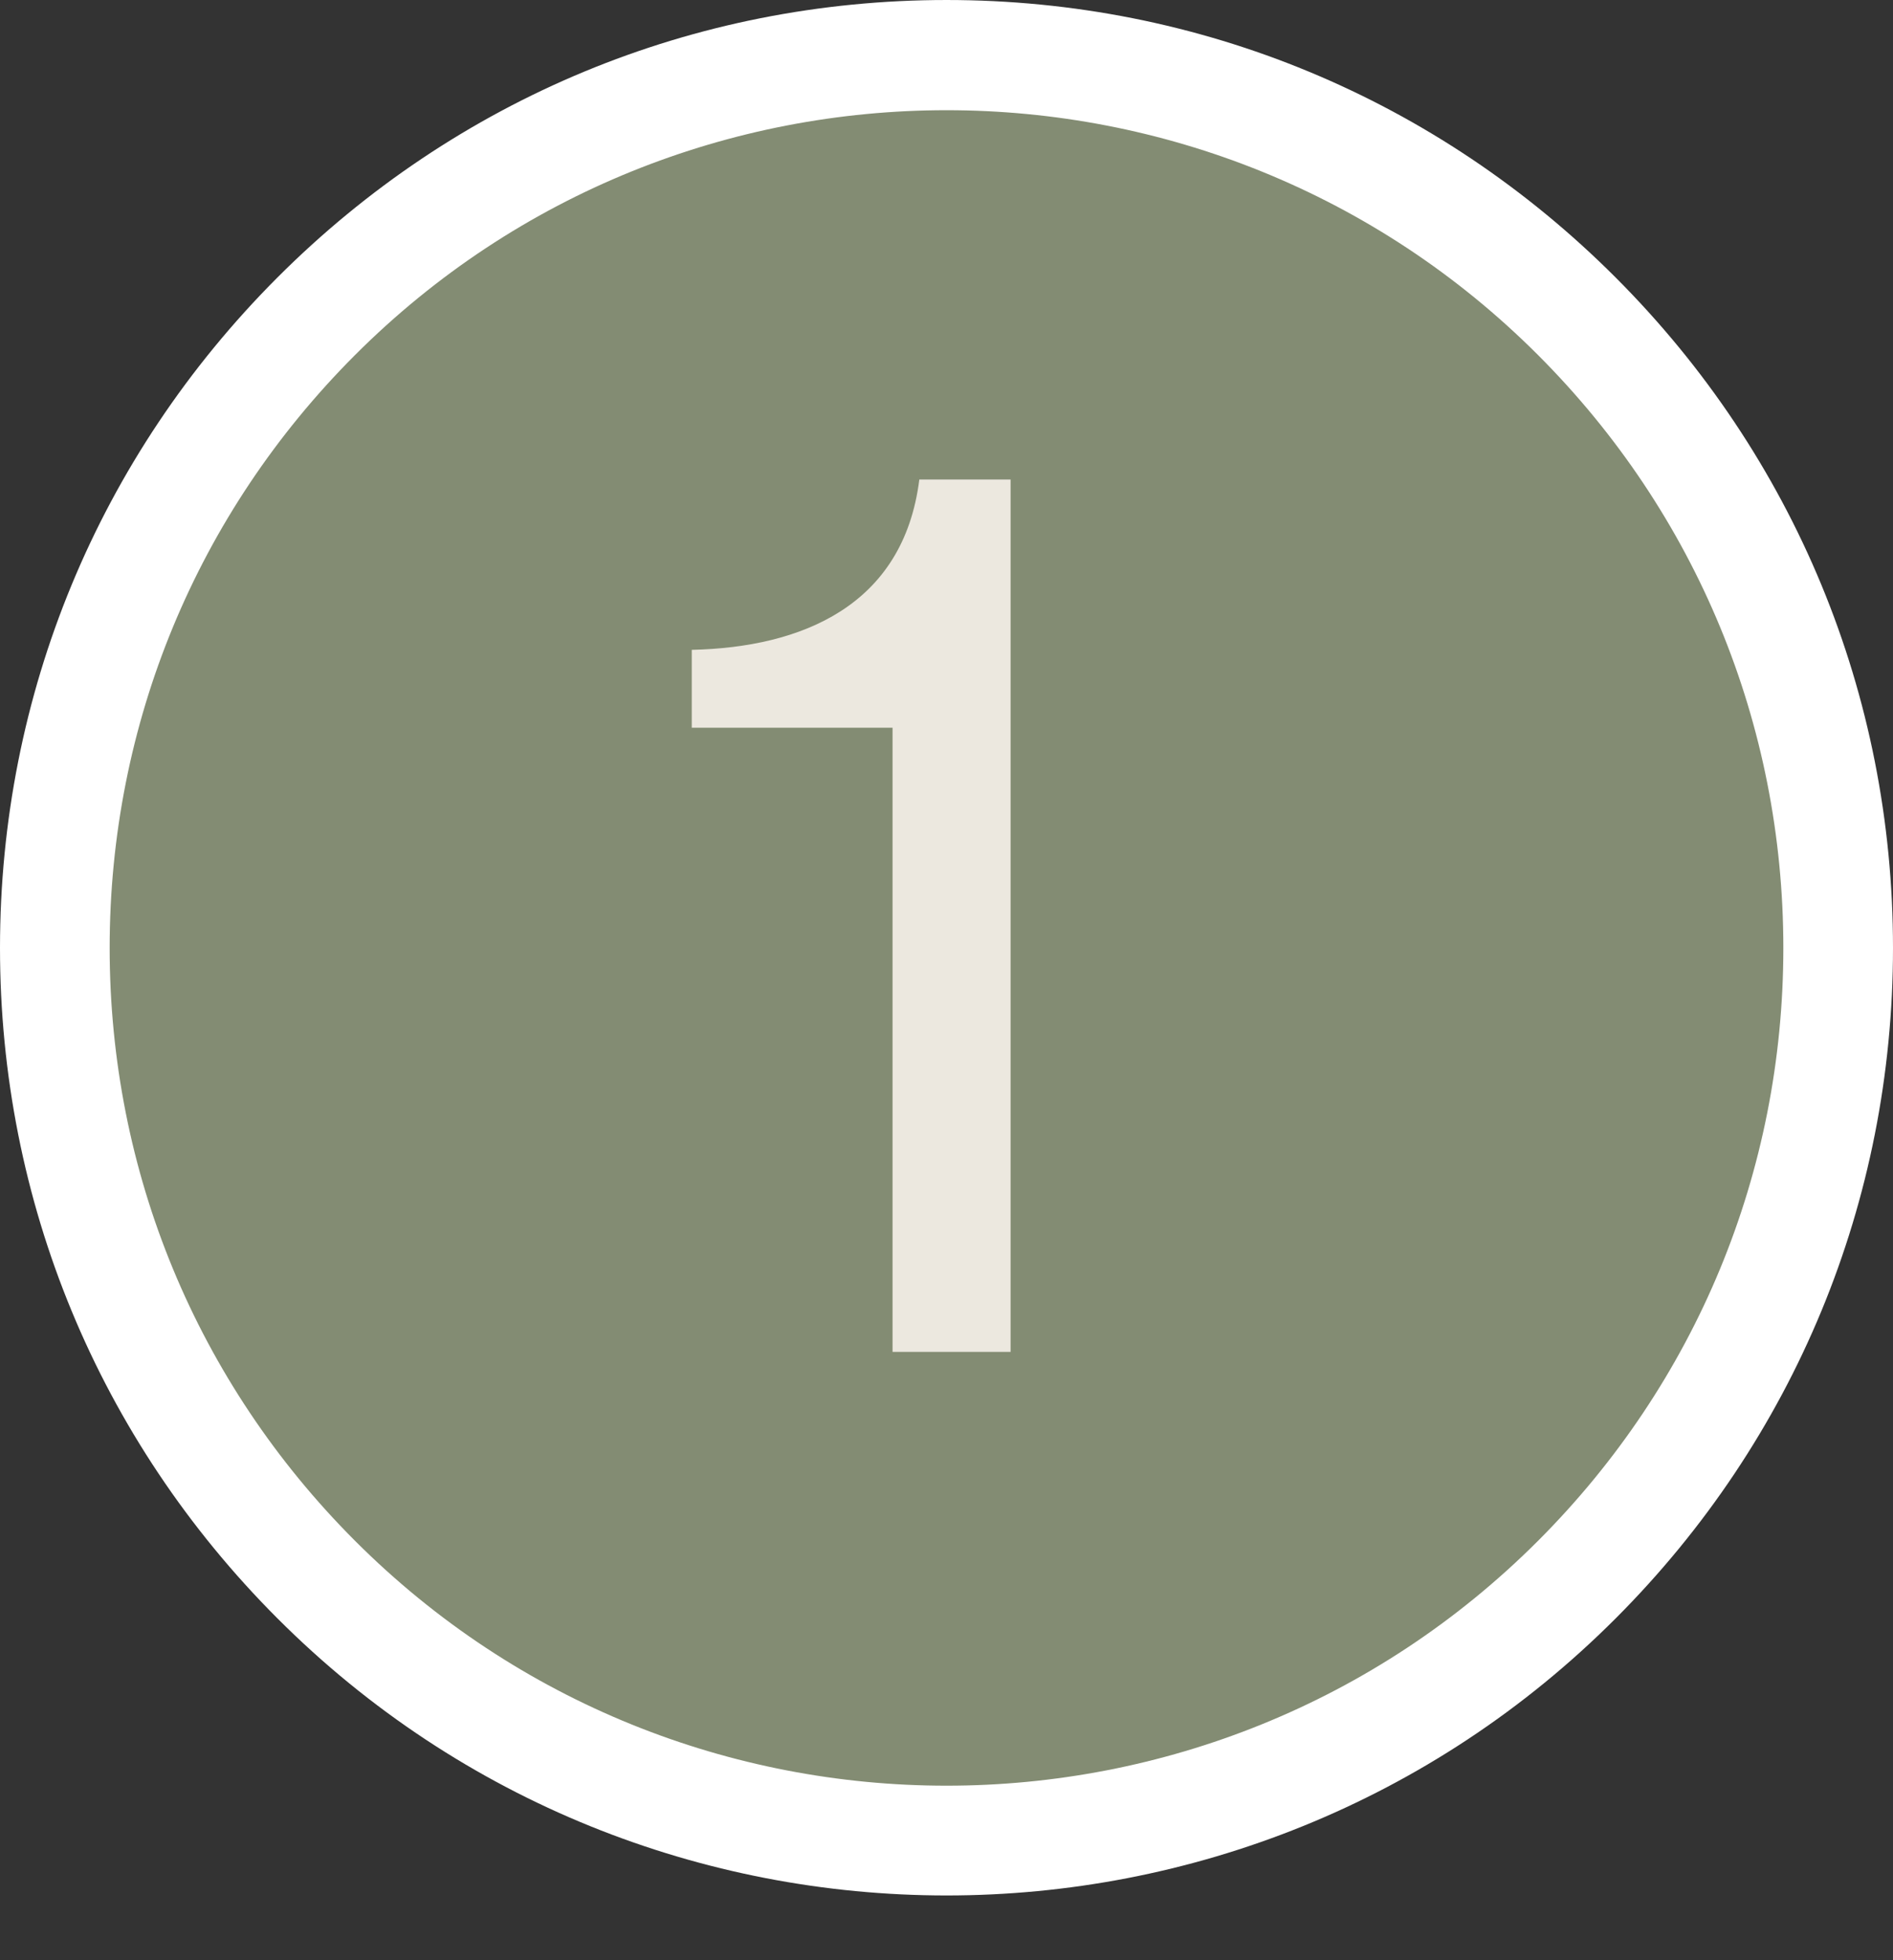
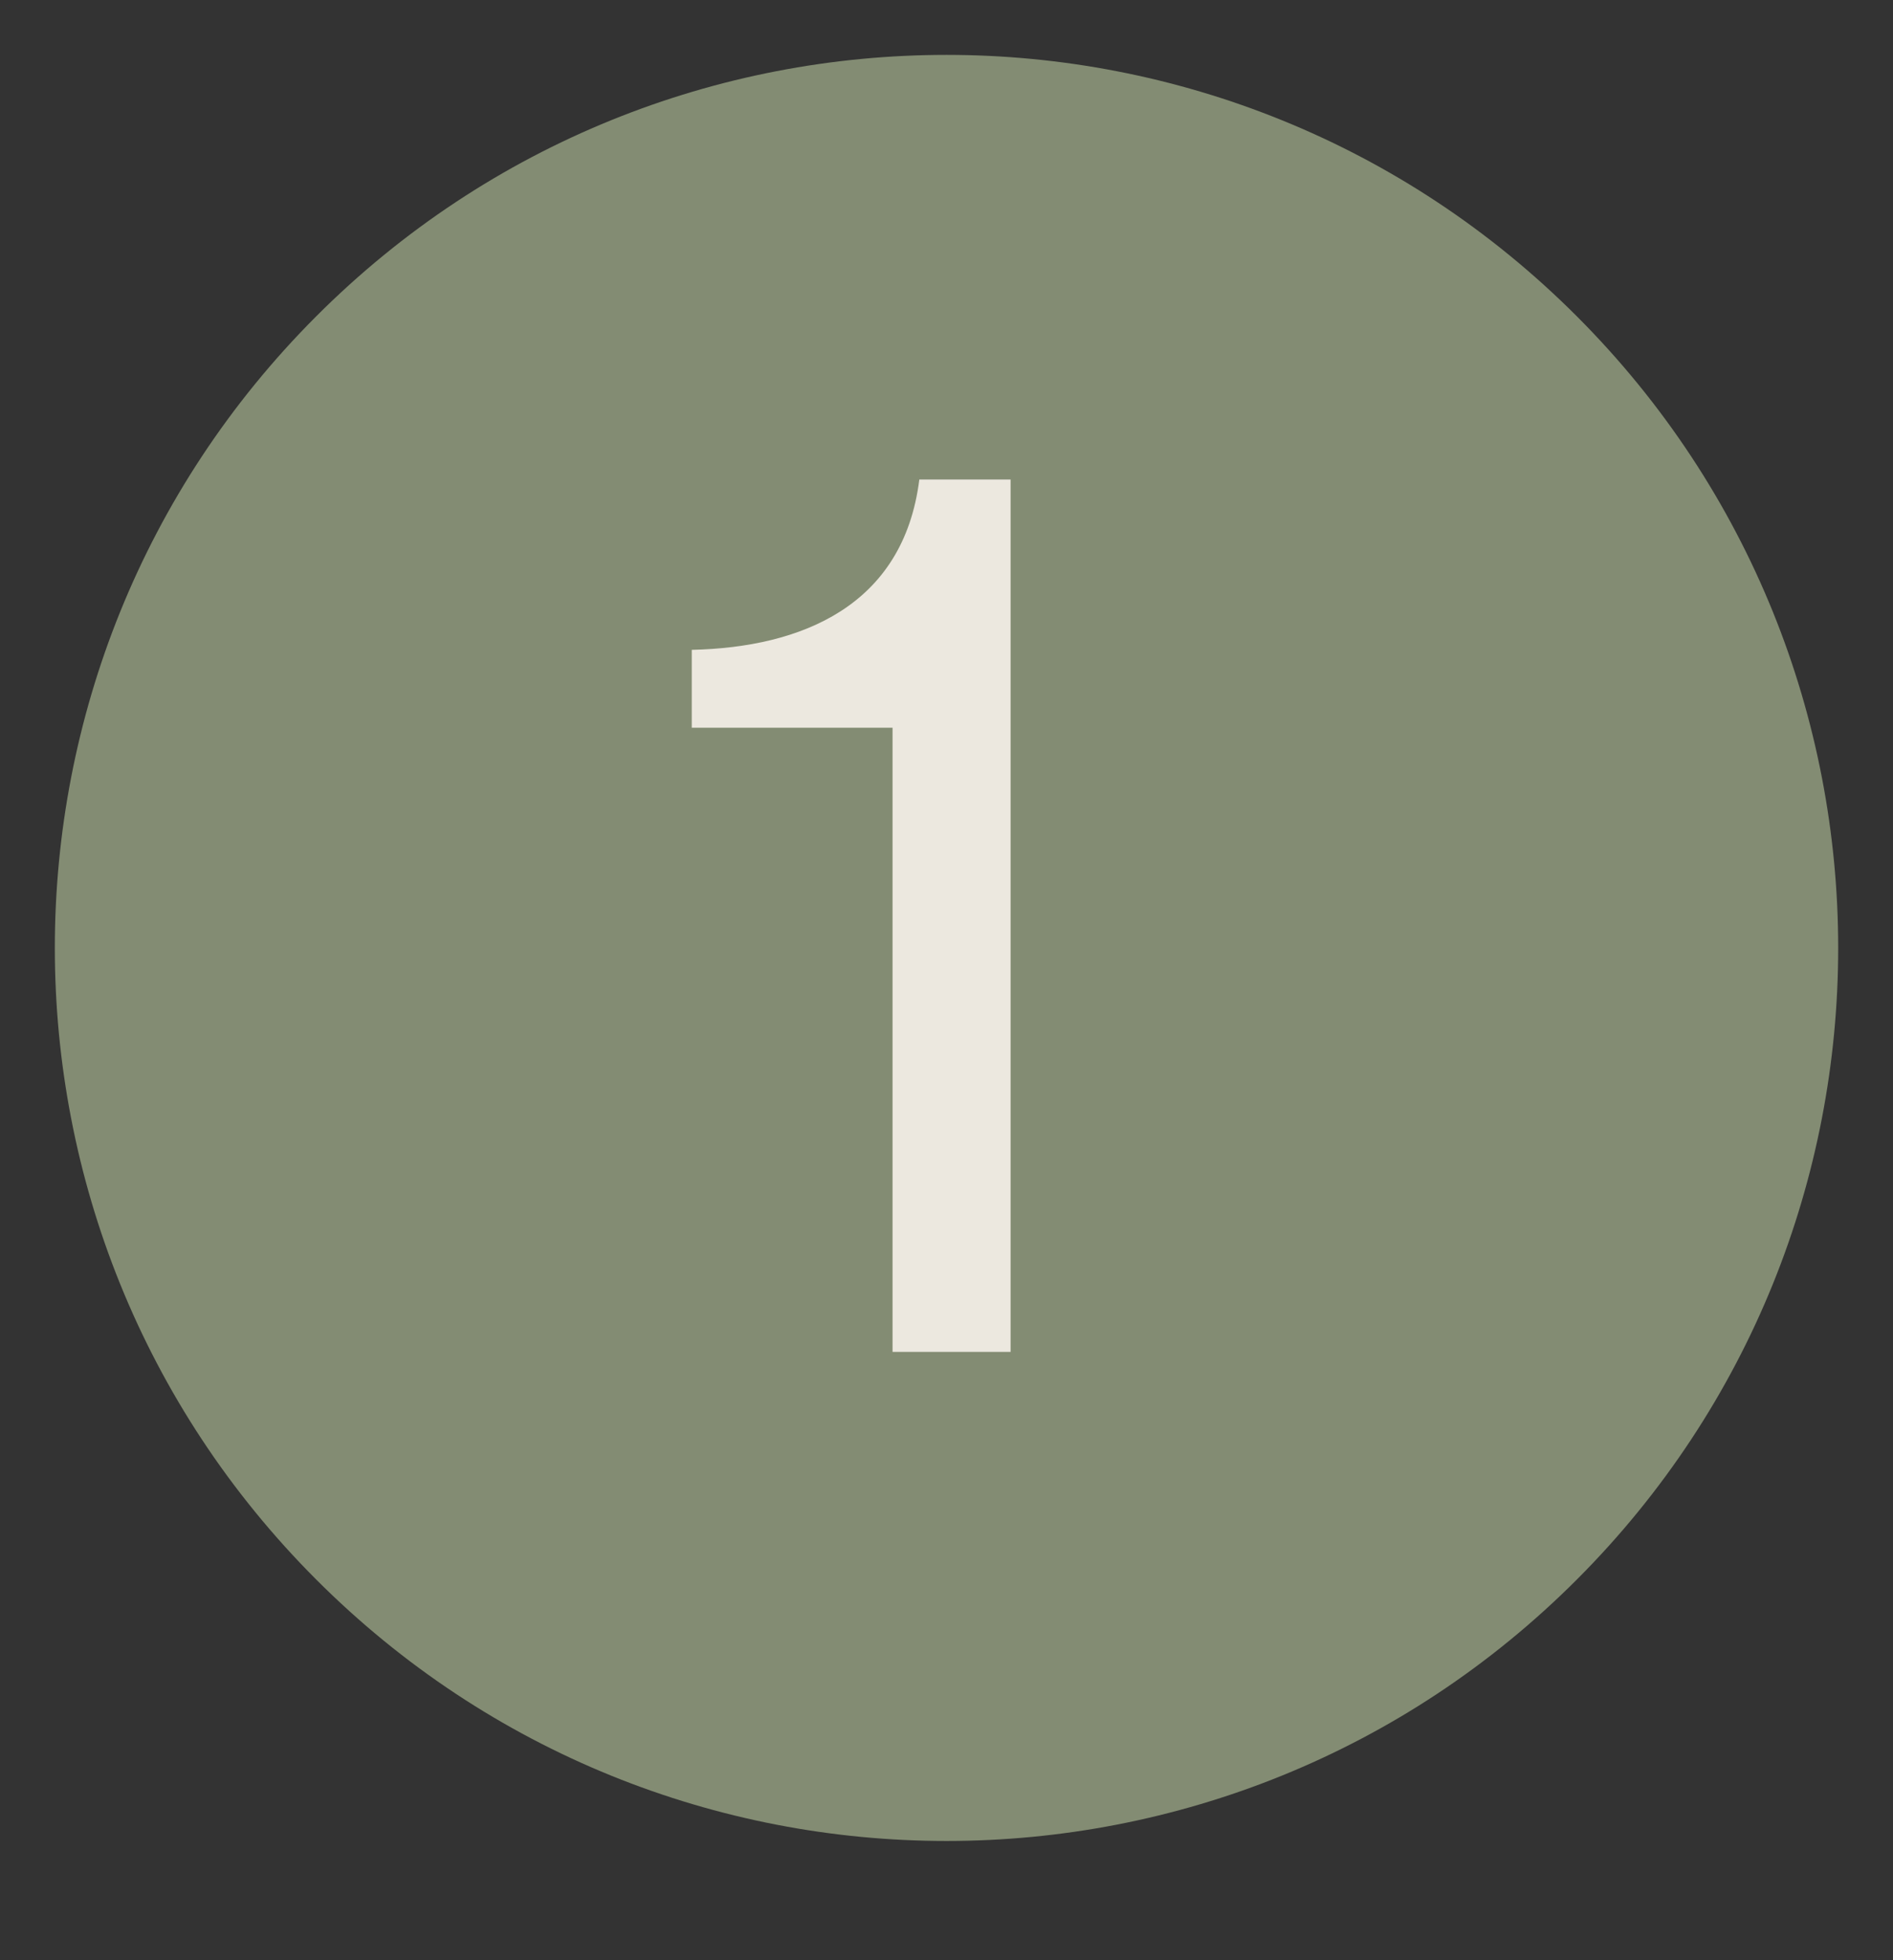
<svg xmlns="http://www.w3.org/2000/svg" width="28" height="29" viewBox="0 0 28 29" fill="none">
  <rect x="0" y="0" width="28" height="29" fill="#333333" stroke="none" />
  <path d="M4.675 4.682C9.825 -0.478 18.176 -0.478 23.326 4.682C28.477 9.841 28.477 18.207 23.326 23.366C18.176 28.526 9.825 28.526 4.675 23.366C-0.477 18.207 -0.477 9.841 4.675 4.682Z" fill="#838C73" />
-   <path d="M14.001 2.35717e-05C17.74 2.38986e-05 21.256 1.459 23.9 4.108C26.544 6.756 28 10.278 28 14.024C28 17.77 26.544 21.292 23.9 23.941C18.442 29.409 9.56 29.409 4.102 23.941C1.457 21.292 8.97965e-07 17.77 1.22546e-06 14.024C1.55293e-06 10.278 1.457 6.756 4.102 4.107C4.102 4.107 4.101 4.108 4.102 4.107C6.746 1.459 10.261 2.32448e-05 14.001 2.35717e-05ZM14.001 26.418C17.17 26.418 20.34 25.209 22.753 22.792C25.091 20.45 26.378 17.336 26.378 14.024C26.378 10.712 25.091 7.598 22.753 5.256C17.927 0.422 10.075 0.422 5.248 5.256C2.91 7.598 1.622 10.712 1.622 14.024C1.622 17.336 2.91 20.45 5.248 22.792C7.661 25.209 10.831 26.418 14.001 26.418Z" fill="white" />
  <path d="M13.202 20V10.766H10.232V9.614C11.852 9.578 13.364 8.966 13.598 7.094H14.948V20H13.202Z" fill="#ECE8DF" />
</svg>